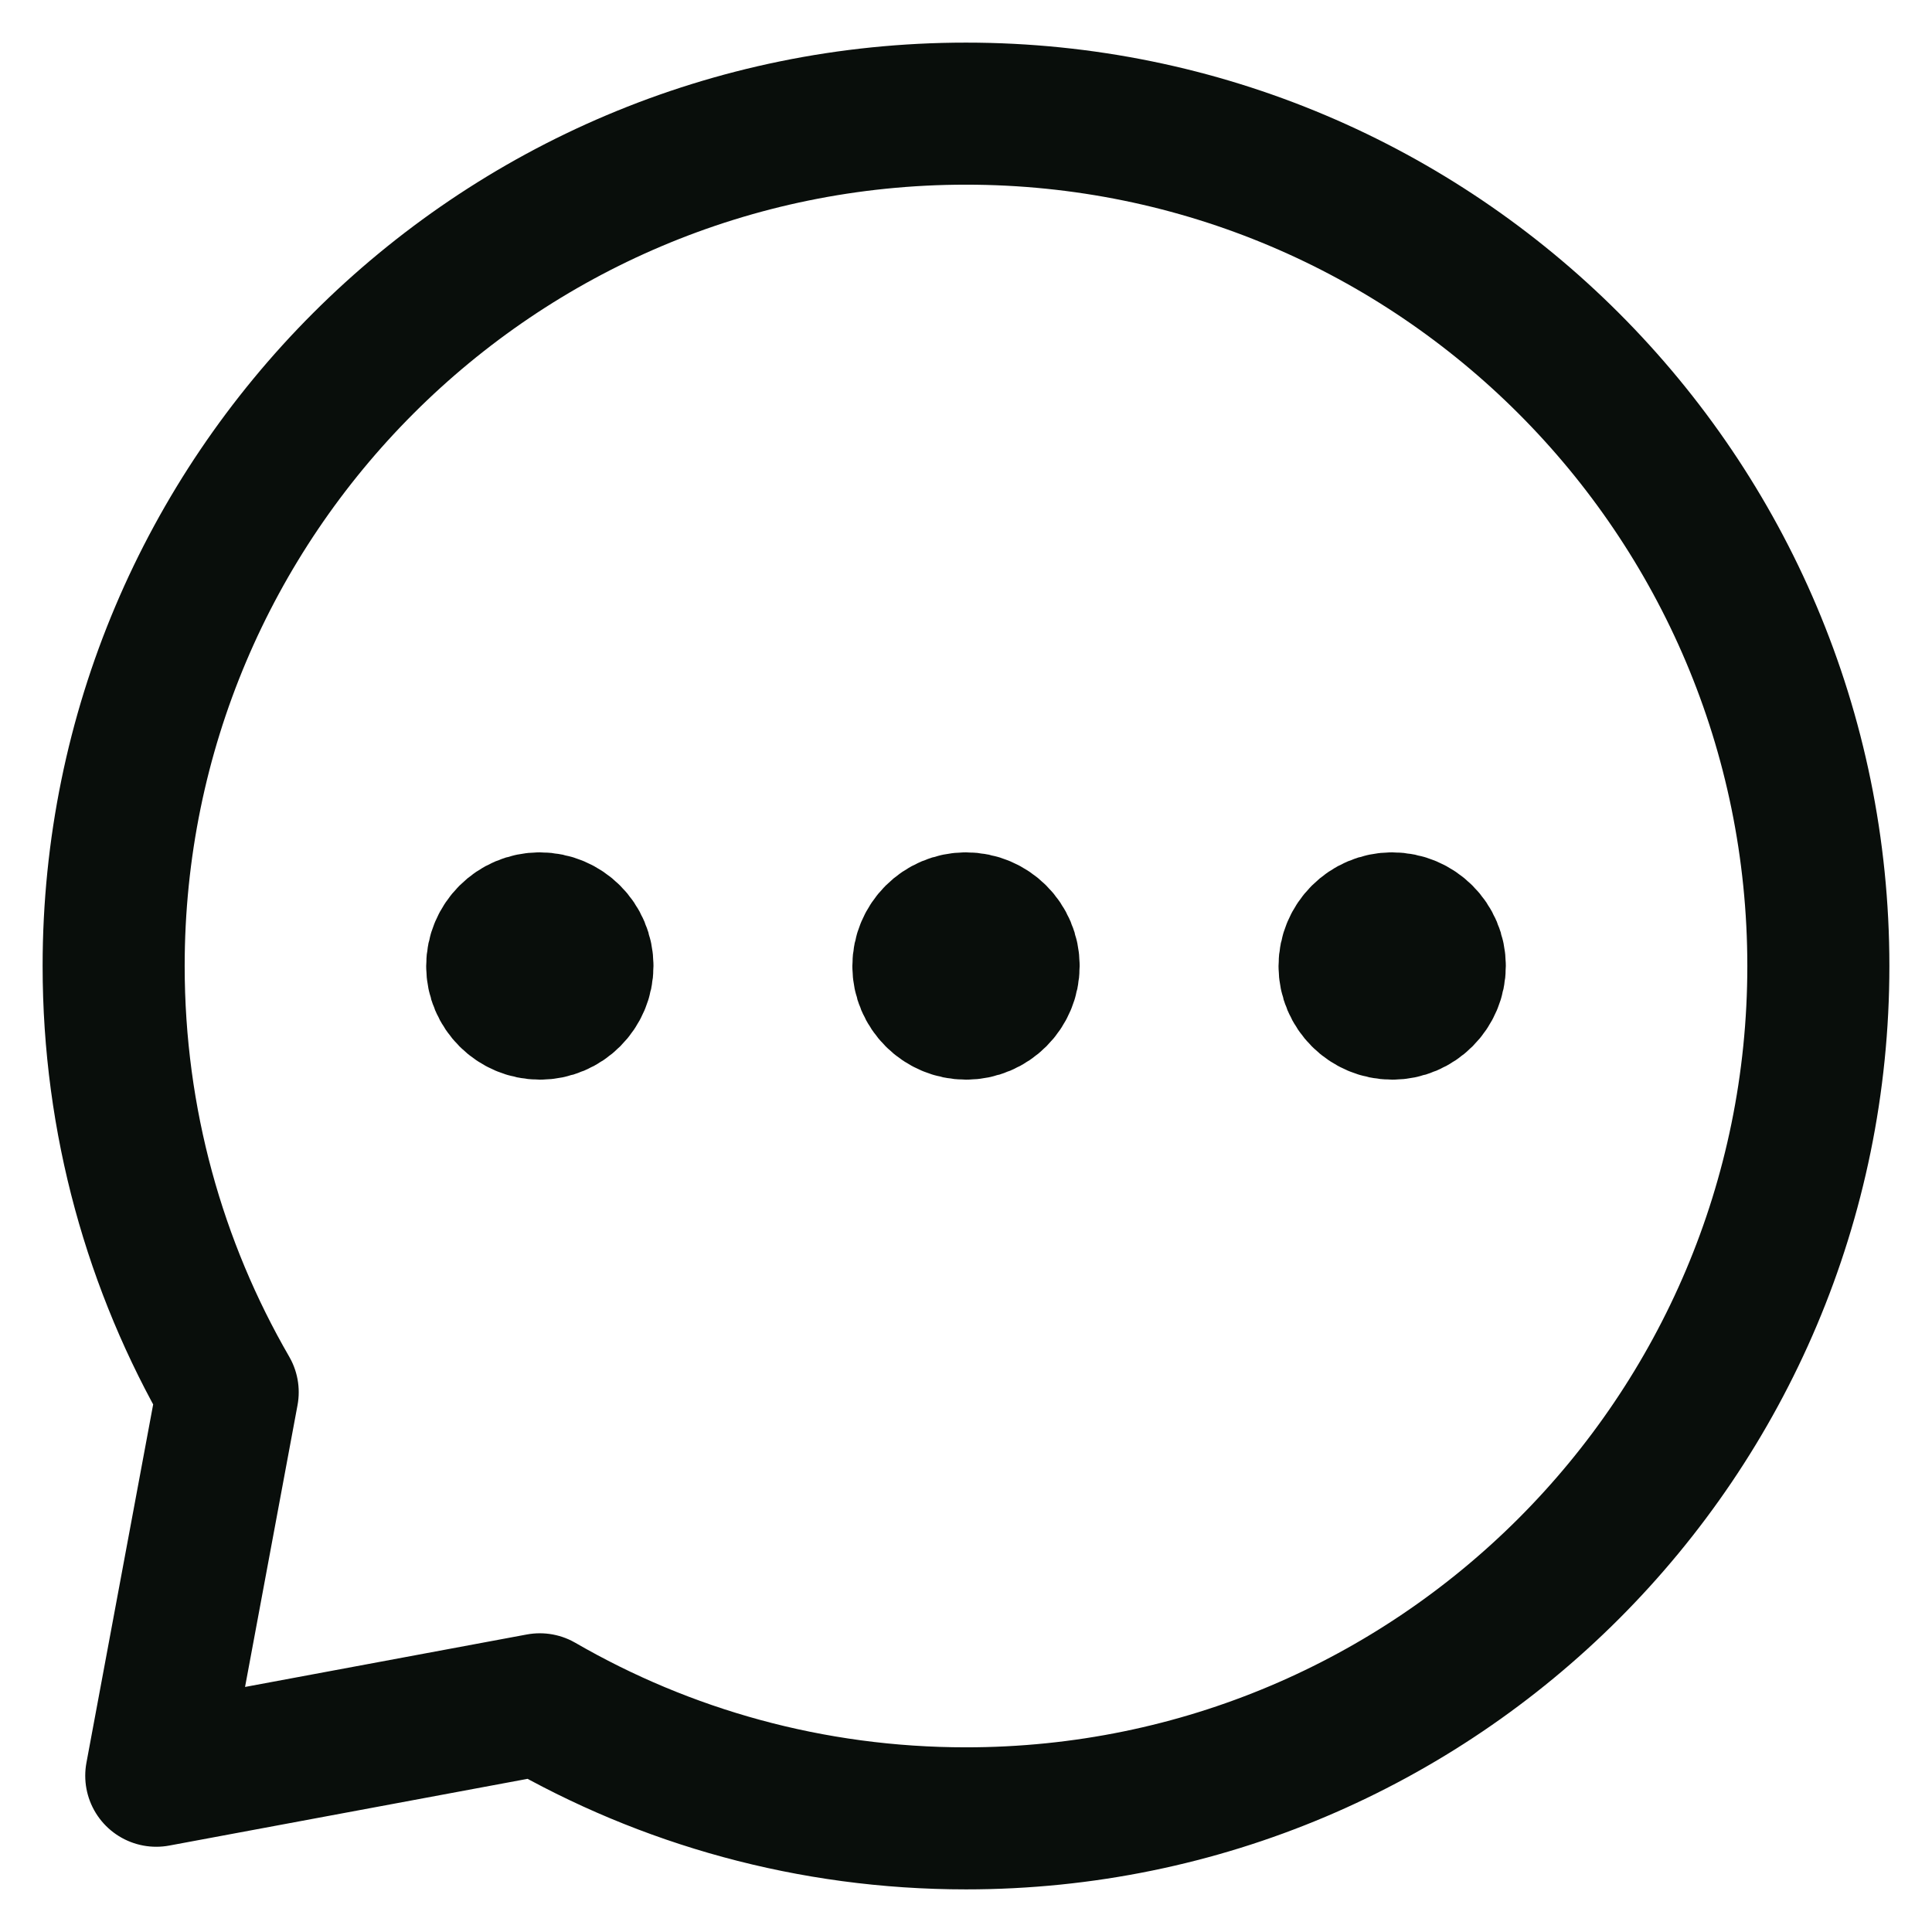
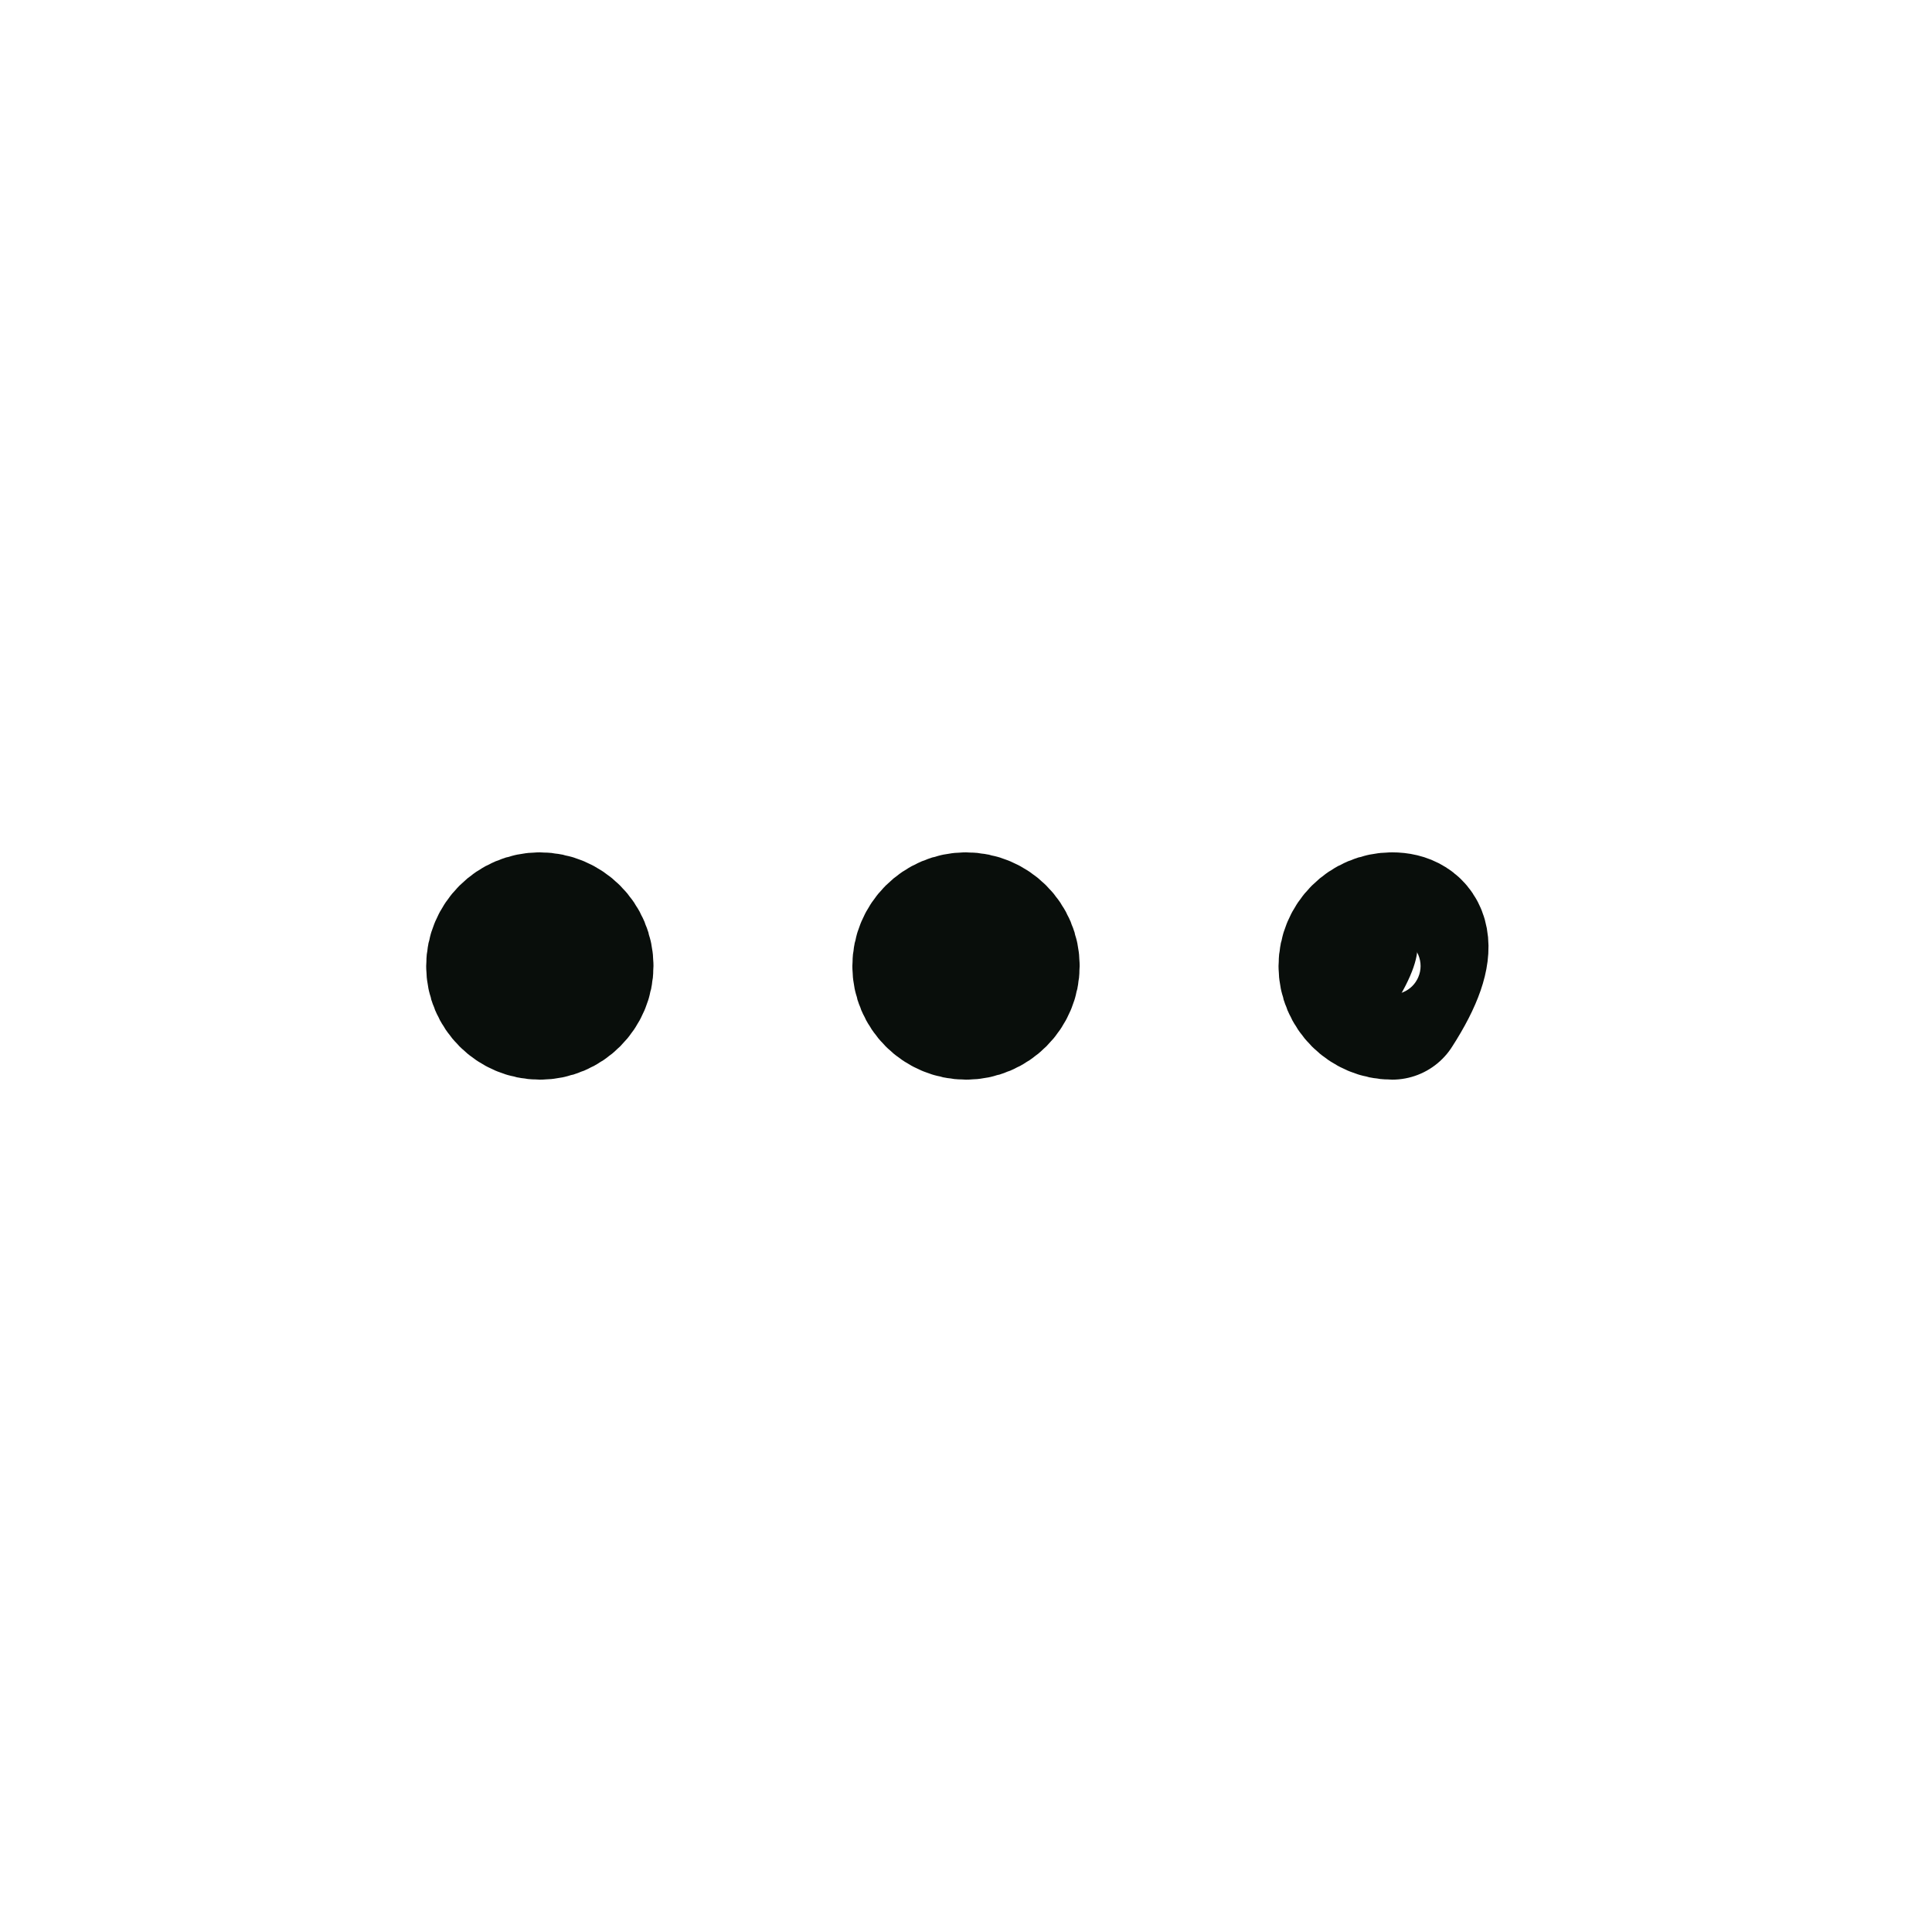
<svg xmlns="http://www.w3.org/2000/svg" width="34" height="34" viewBox="0 0 34 34" fill="none">
  <g clip-path="url(#clip0_7742_17694)">
-     <path d="M24.5 17.75C24.914 17.75 25.25 17.414 25.25 17C25.25 16.586 24.914 16.25 24.5 16.25C24.086 16.25 23.75 16.586 23.75 17C23.75 17.414 24.086 17.75 24.5 17.75Z" fill="#090E0B" stroke="#090E0B" stroke-width="2.5" stroke-linecap="round" stroke-linejoin="round" />
+     <path d="M24.5 17.75C25.25 16.586 24.914 16.25 24.5 16.25C24.086 16.25 23.75 16.586 23.75 17C23.75 17.414 24.086 17.75 24.5 17.75Z" fill="#090E0B" stroke="#090E0B" stroke-width="2.5" stroke-linecap="round" stroke-linejoin="round" />
    <path d="M17 17.75C17.414 17.75 17.75 17.414 17.75 17C17.75 16.586 17.414 16.25 17 16.25C16.586 16.25 16.25 16.586 16.25 17C16.25 17.414 16.586 17.75 17 17.75Z" fill="#090E0B" stroke="#090E0B" stroke-width="2.5" stroke-linecap="round" stroke-linejoin="round" />
    <path d="M9.5 17.75C9.914 17.75 10.25 17.414 10.25 17C10.25 16.586 9.914 16.25 9.5 16.25C9.086 16.25 8.75 16.586 8.75 17C8.75 17.414 9.086 17.75 9.5 17.75Z" fill="#090E0B" stroke="#090E0B" stroke-width="2.5" stroke-linecap="round" stroke-linejoin="round" />
-     <path d="M17 32C25.284 32 32 25.284 32 17C32 8.716 25.284 2 17 2C8.716 2 2 8.716 2 17C2 19.732 2.73 22.294 4.007 24.5L2.75 31.25L9.5 29.993C11.706 31.269 14.268 32 17 32Z" stroke="#090E0B" stroke-width="2.5" stroke-linecap="round" stroke-linejoin="round" />
  </g>
  <defs>
    <clipPath id="clip0_7742_17694">
      <rect width="34" height="34" fill="white" />
    </clipPath>
  </defs>
</svg>